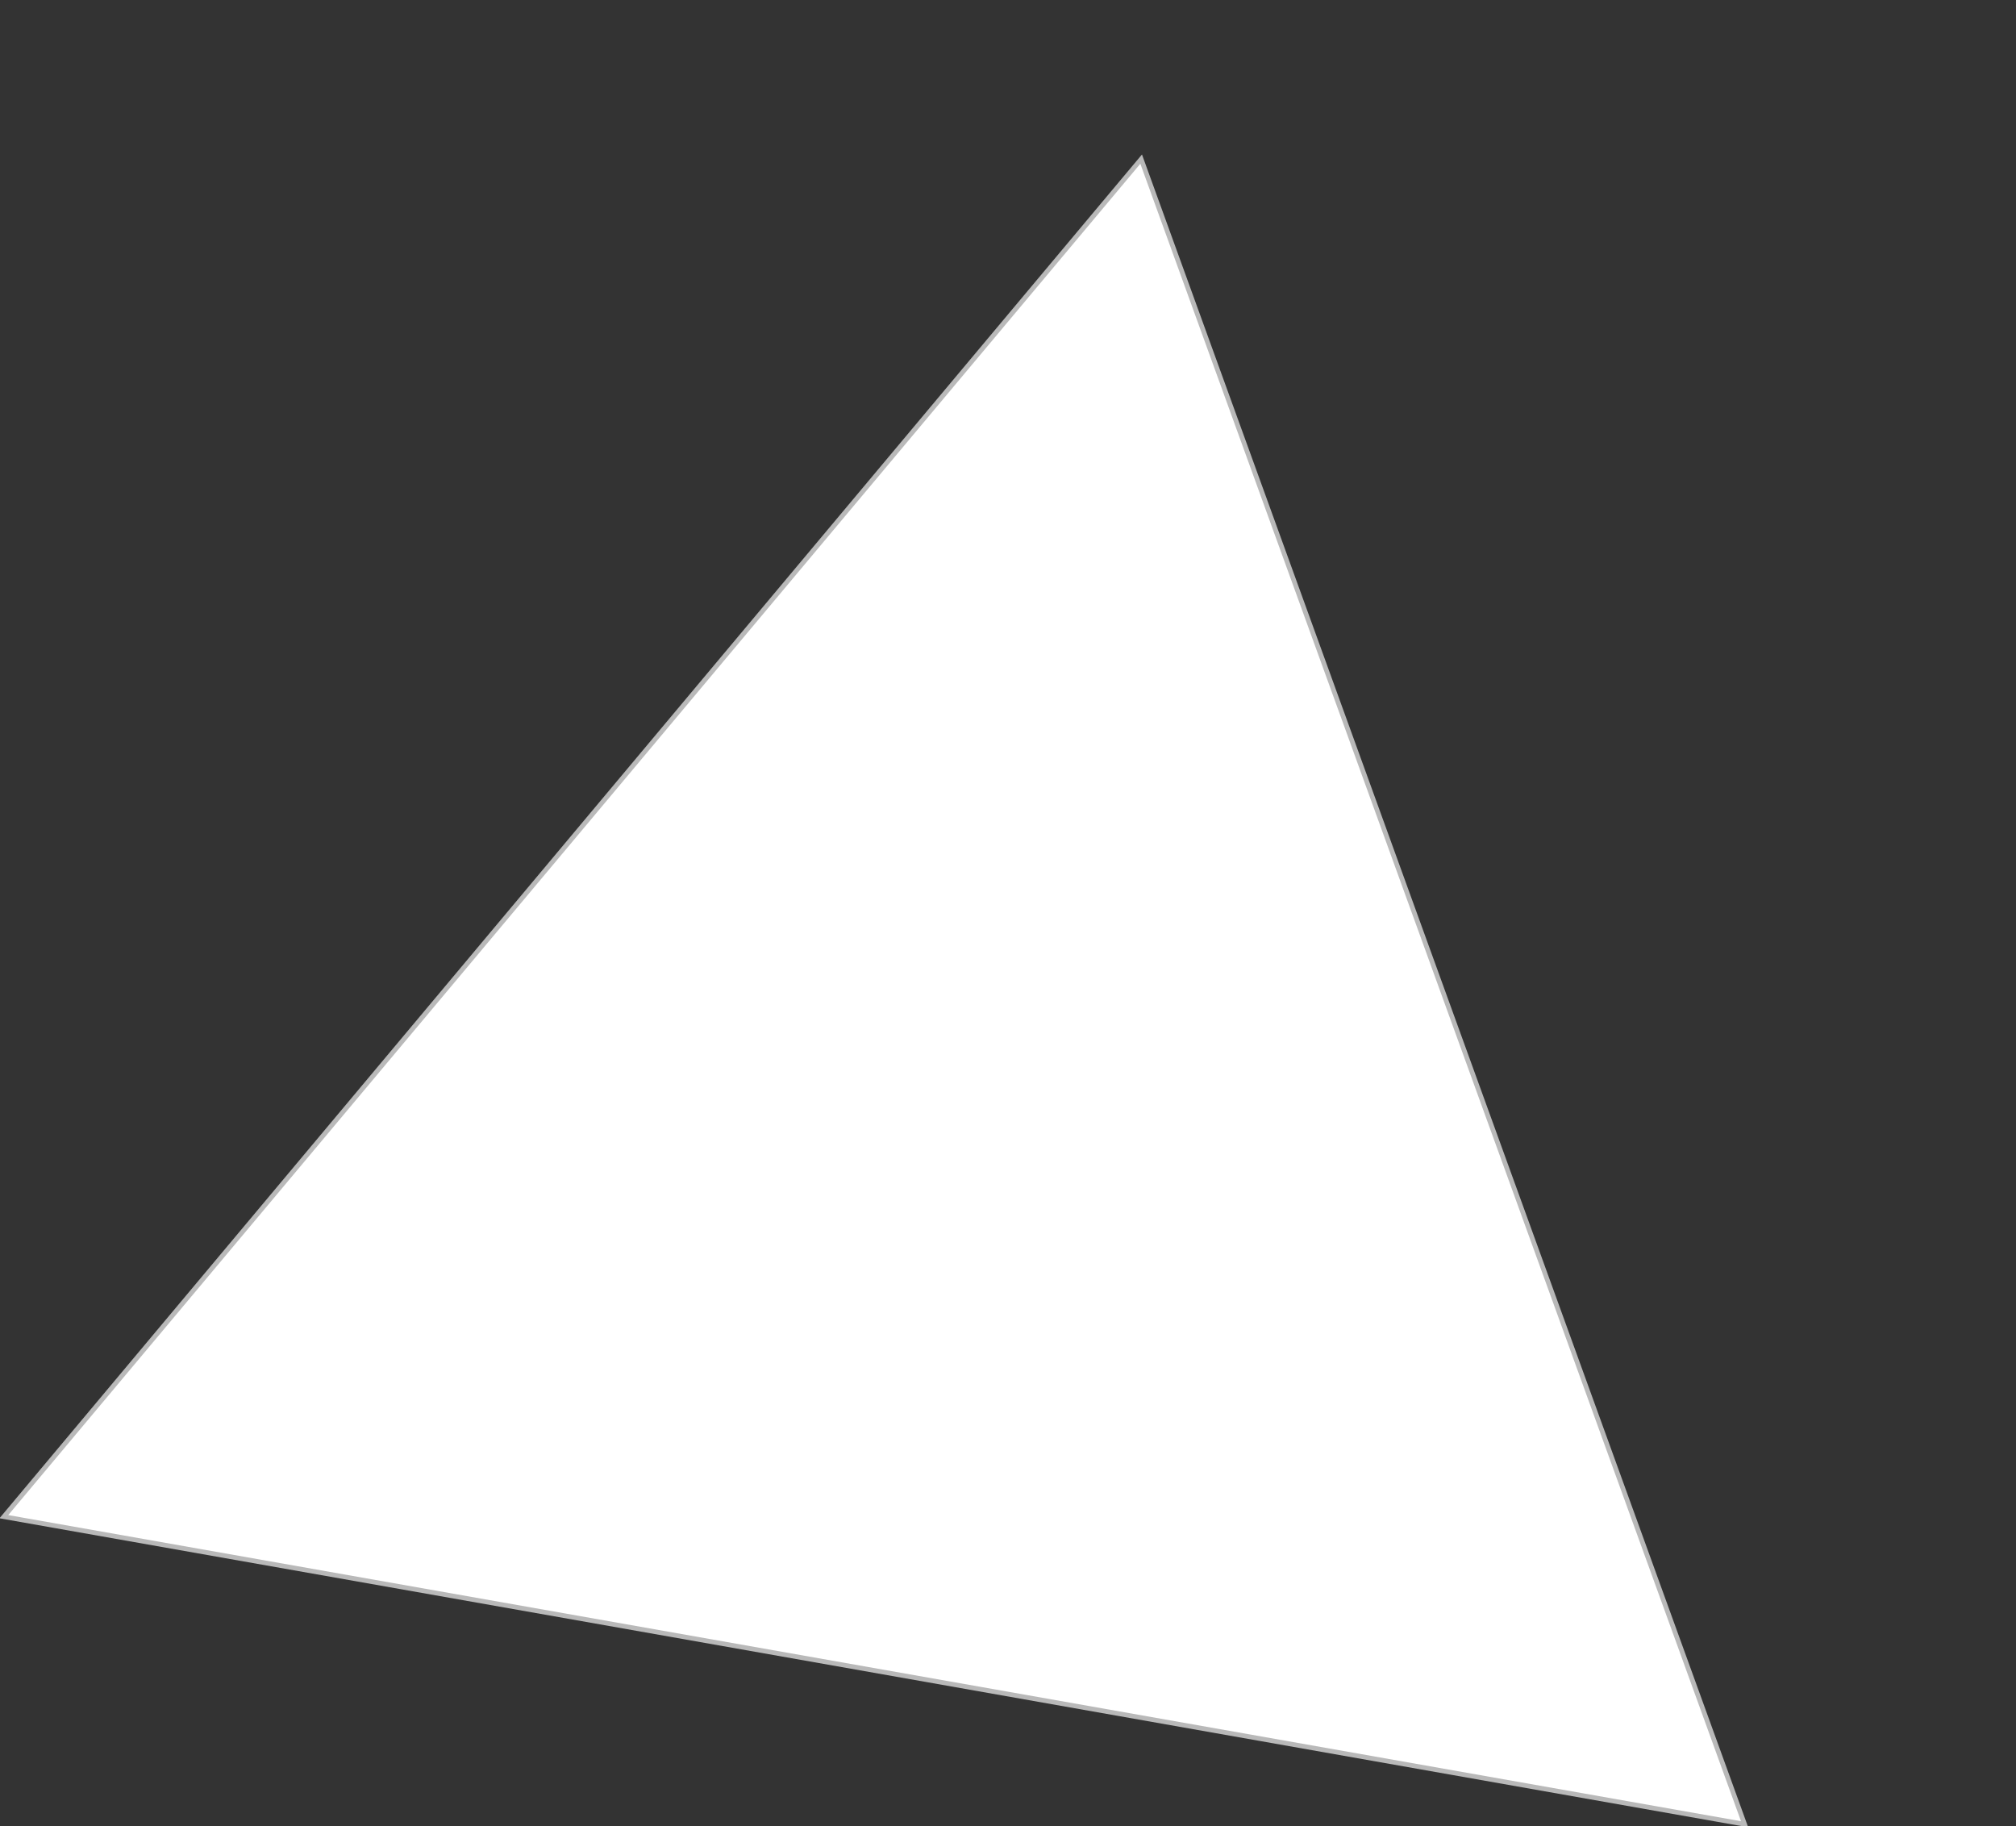
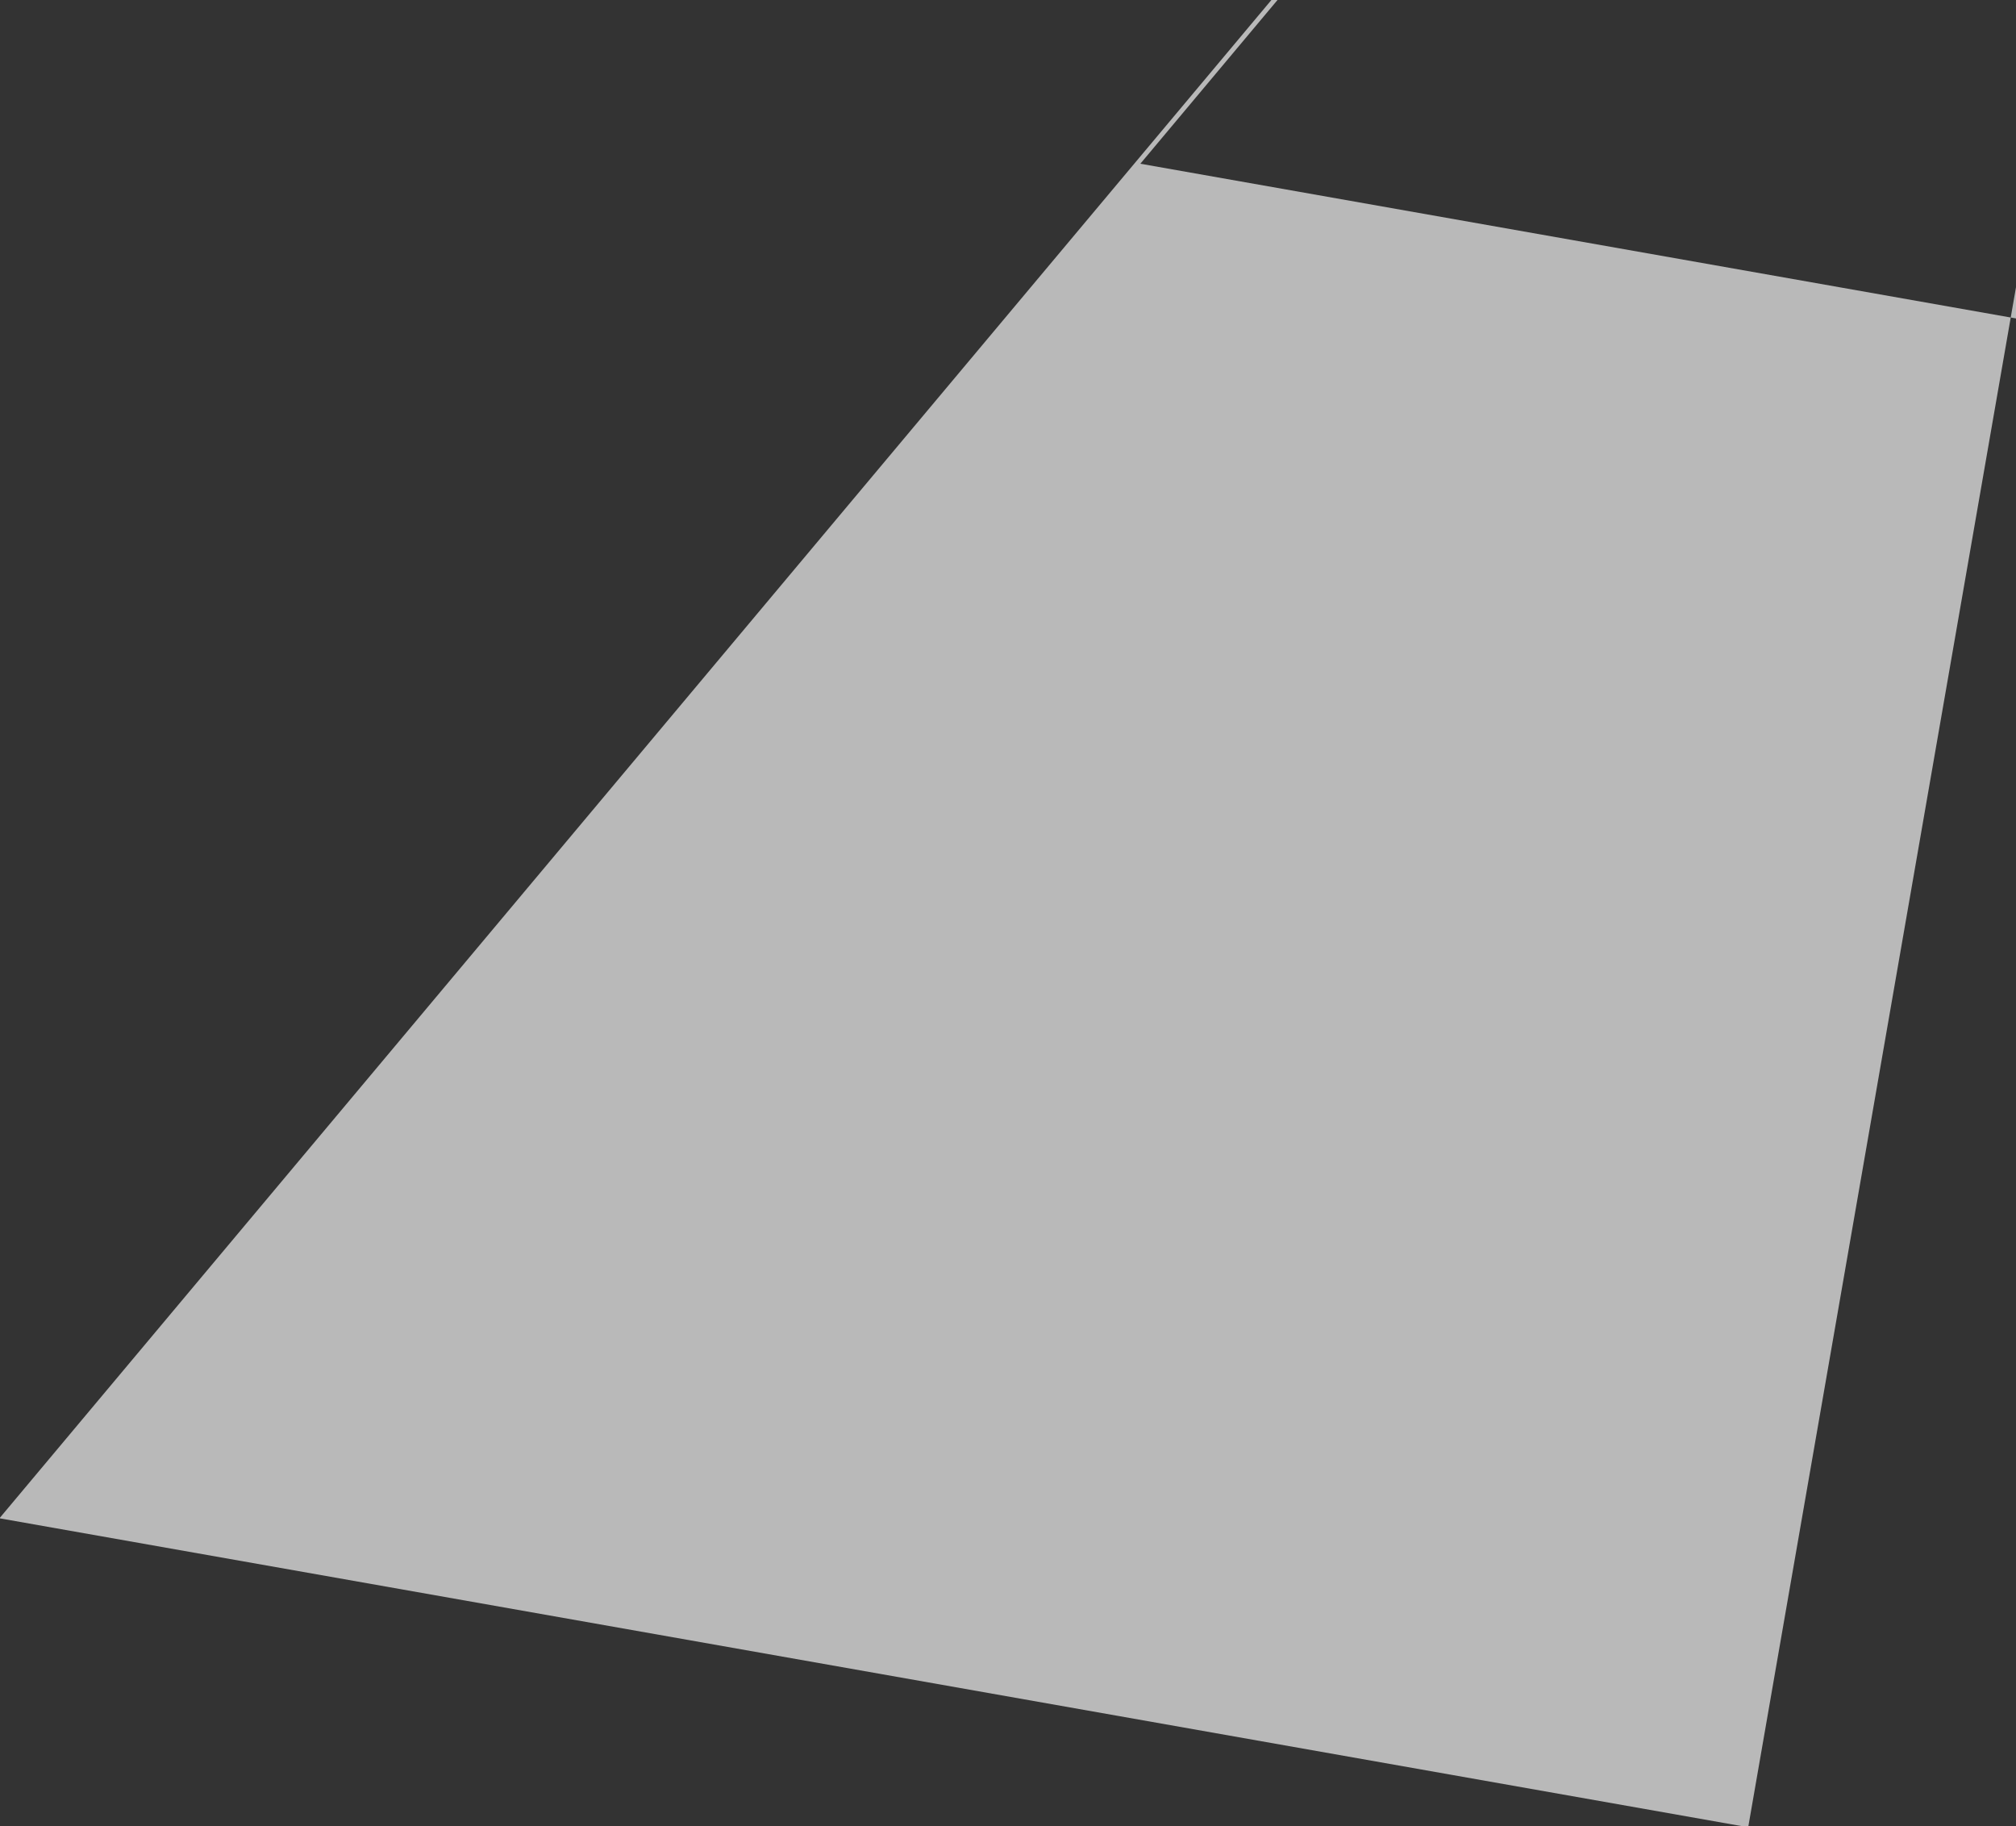
<svg xmlns="http://www.w3.org/2000/svg" width="430.372" height="389.814">
  <rect width="100%" height="100%" fill="#333333" stroke="none" />
  <g data-name="Polygon 19" fill="#fff">
-     <path d="M372.434 389.368L.823 323.723 243.613 33.96l128.821 355.408z" />
-     <path d="M243.439 34.947L1.762 323.38l369.907 65.344-128.23-353.778m.348-1.974L373.2 390.011-.116 324.065 243.787 32.973z" fill="#b9b9b9" />
+     <path d="M243.439 34.947l369.907 65.344-128.23-353.778m.348-1.974L373.2 390.011-.116 324.065 243.787 32.973z" fill="#b9b9b9" />
  </g>
</svg>